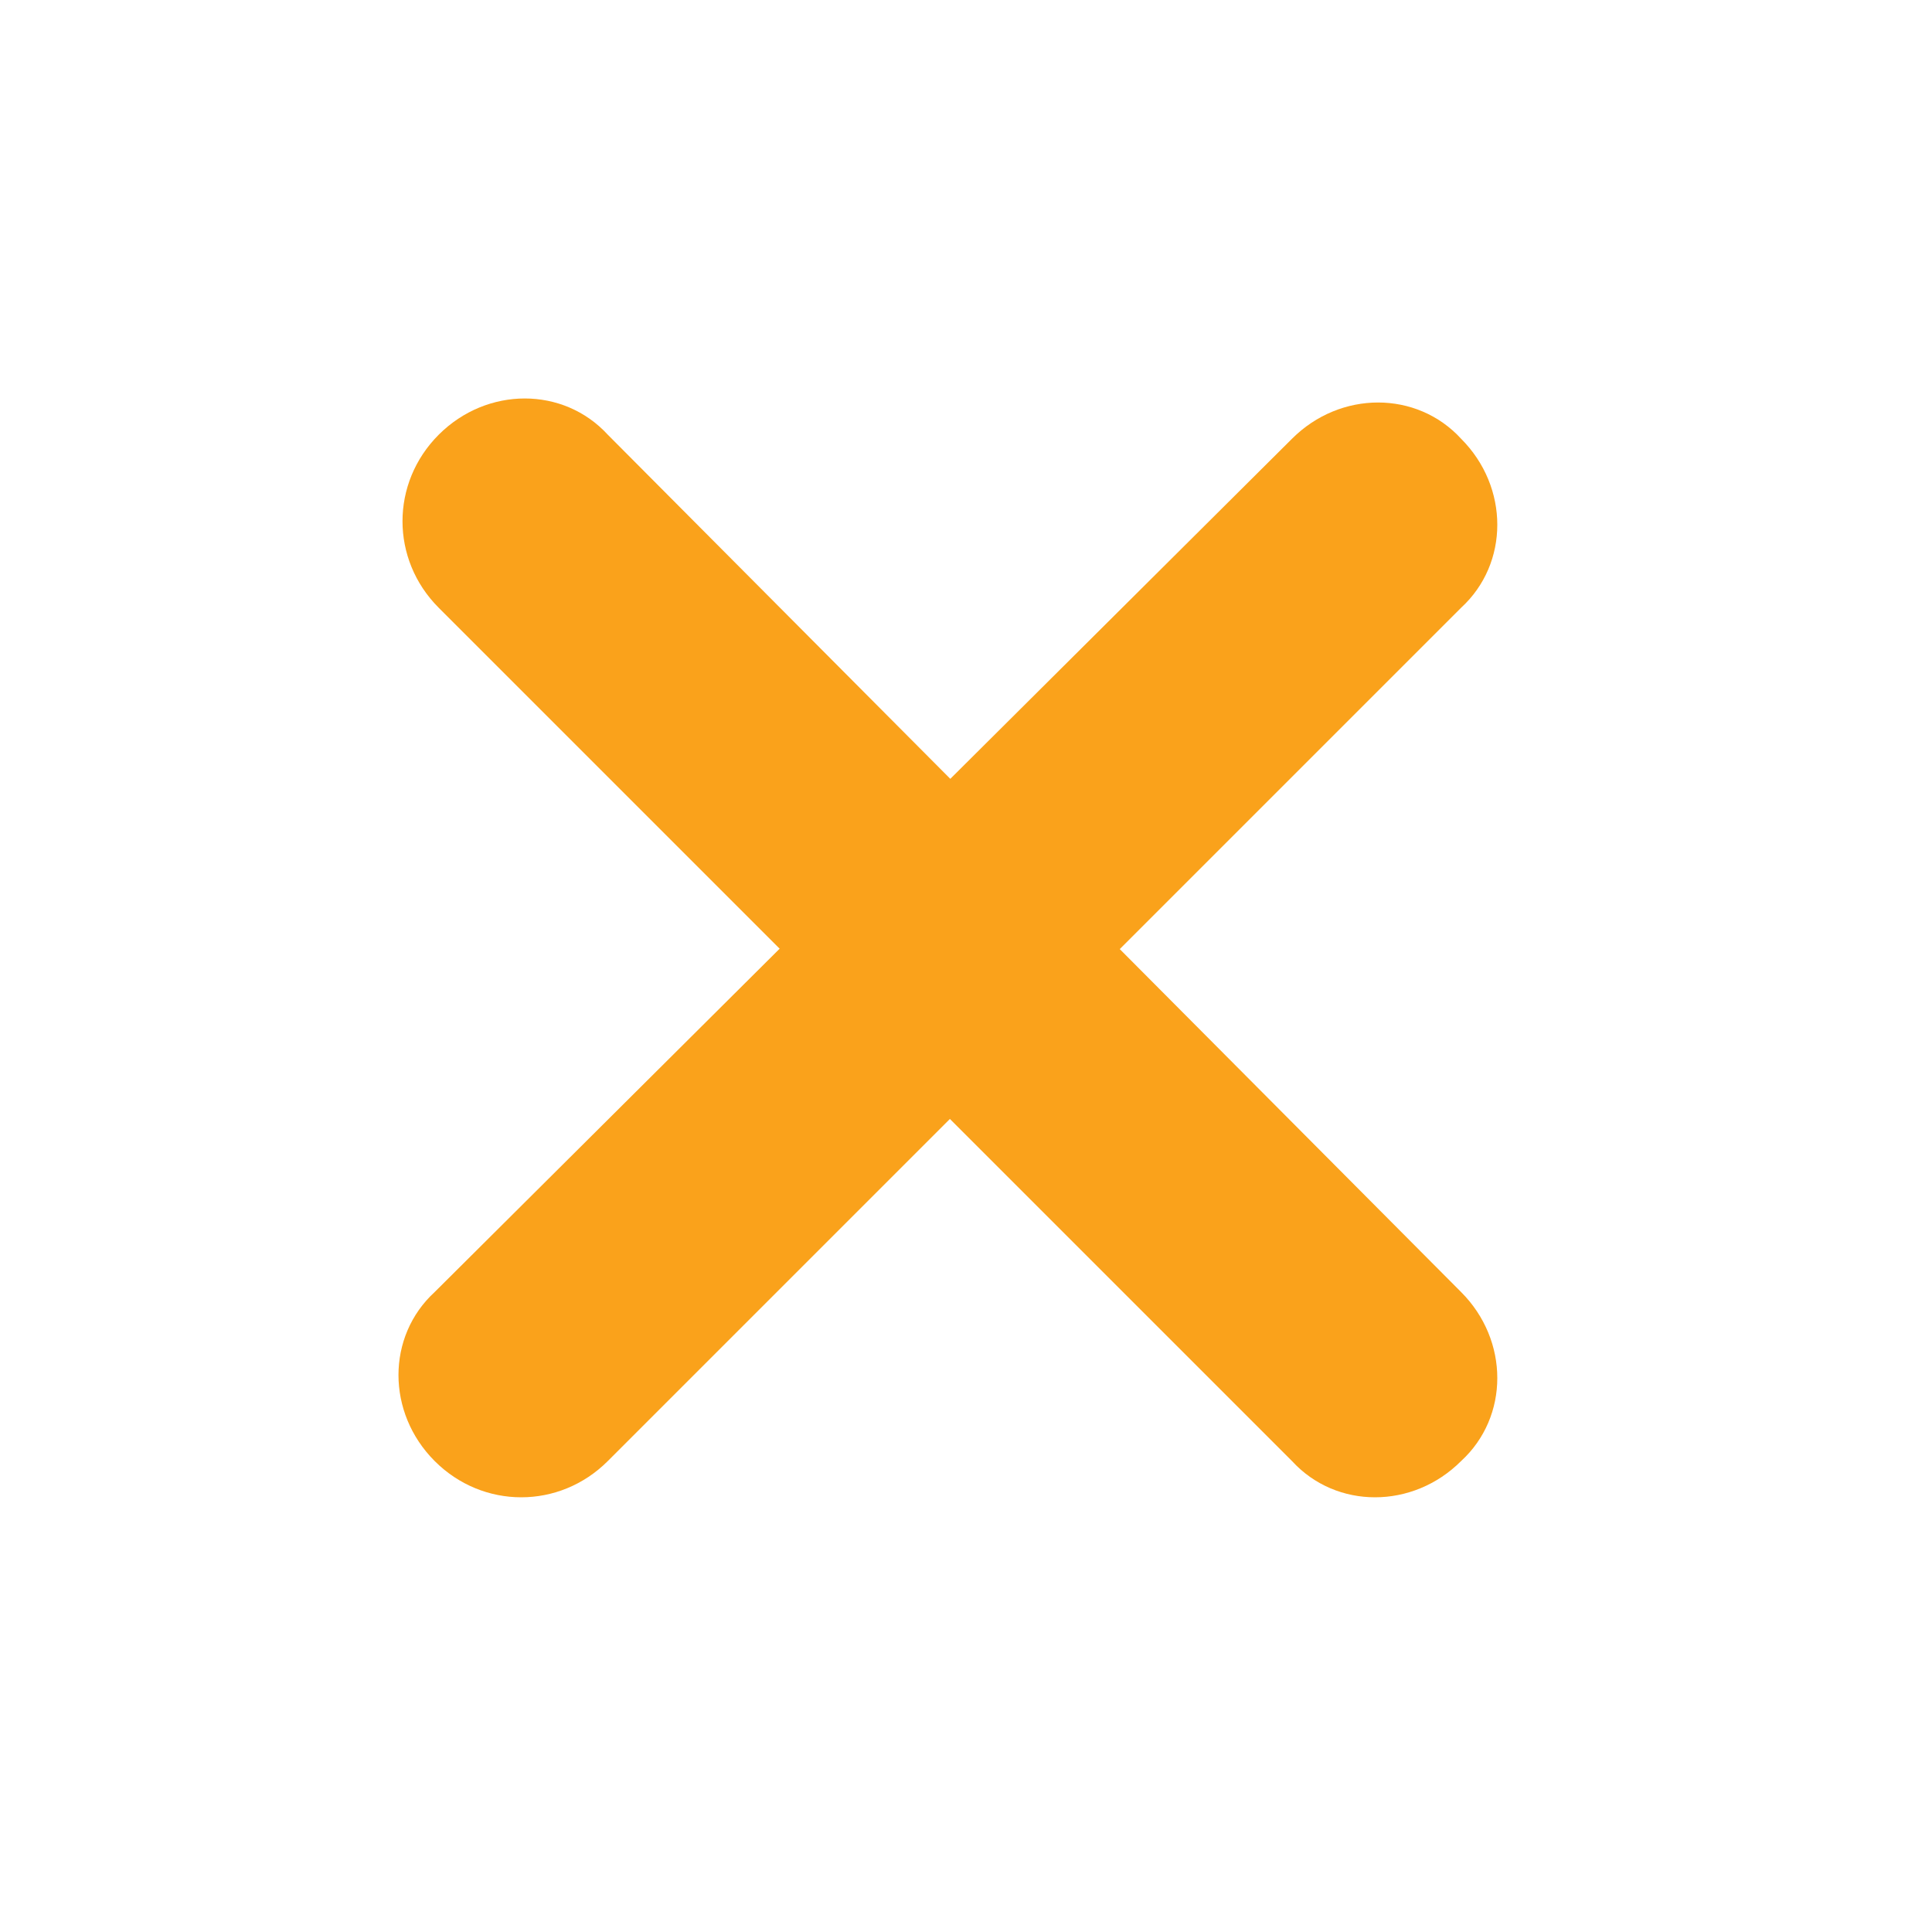
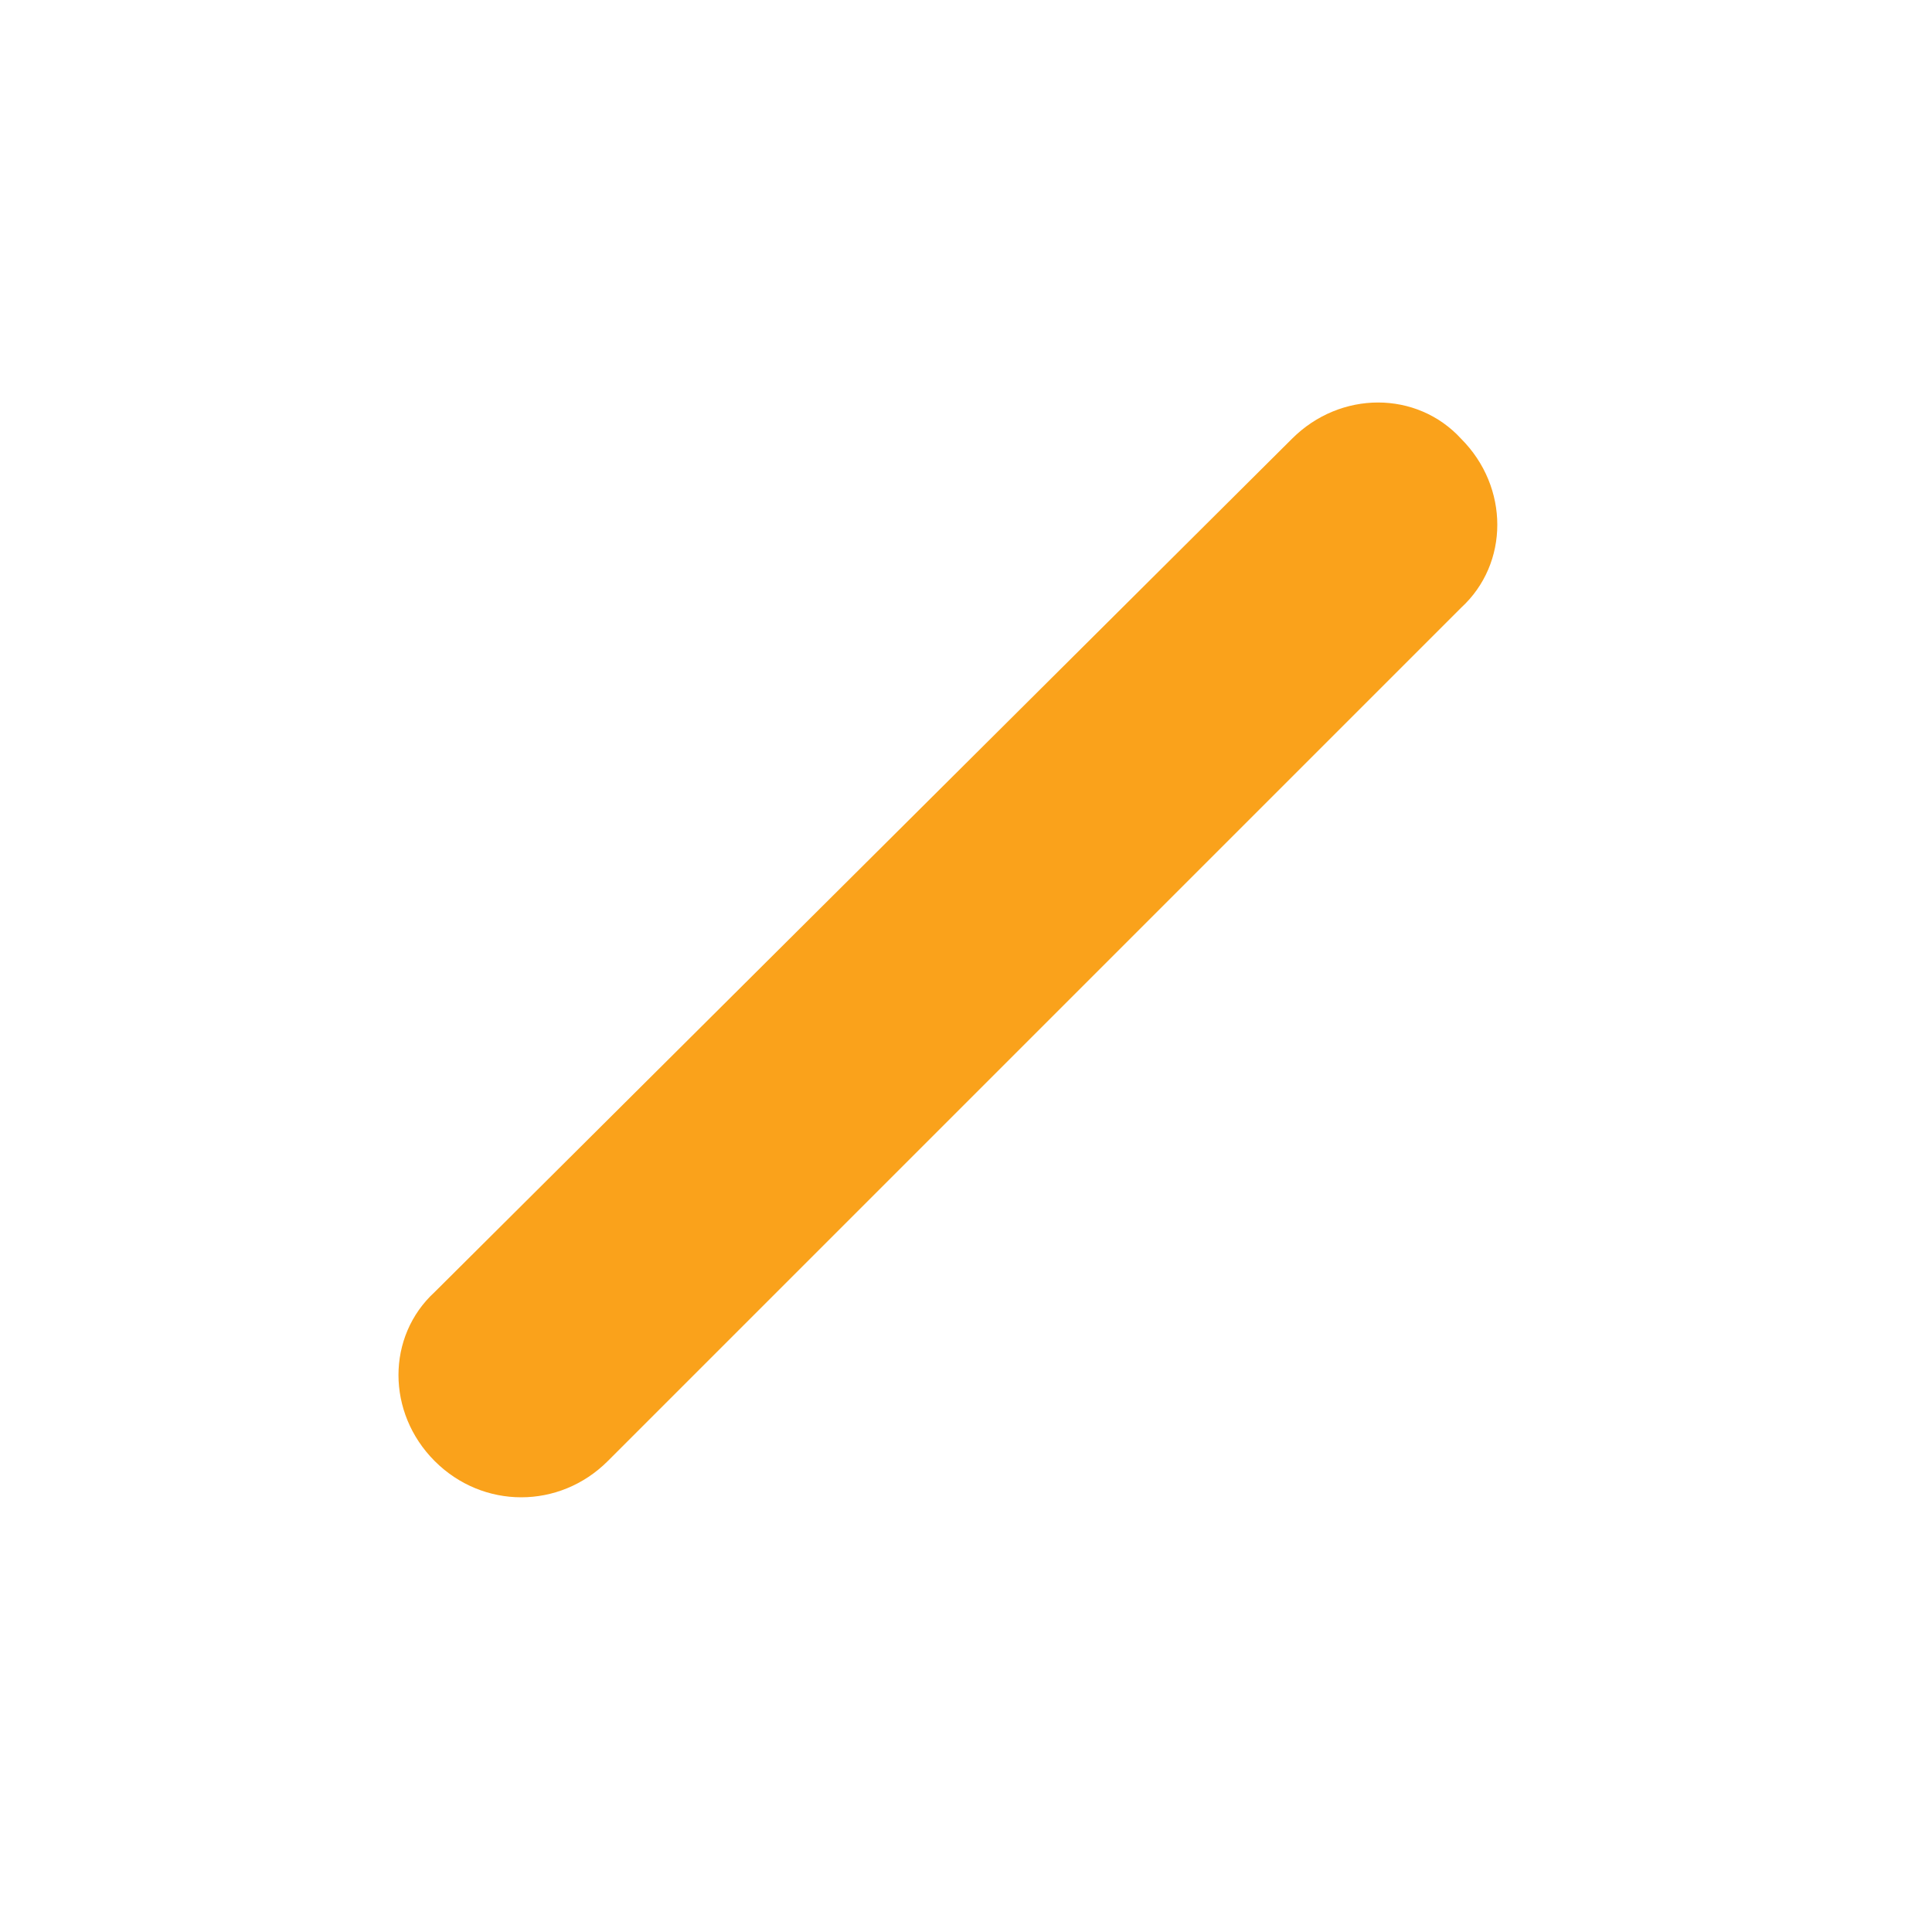
<svg xmlns="http://www.w3.org/2000/svg" version="1.1" id="Layer_1" x="0px" y="0px" viewBox="0 0 48 48" style="enable-background:new 0 0 48 48;" xml:space="preserve">
  <style type="text/css">
	.st0{fill-rule:evenodd;clip-rule:evenodd;fill:#FAA21B;}
</style>
  <path class="st0" d="M32.1,10.9c1.2-1.2,3.1-1.2,4.2,0c1.2,1.2,1.2,3.1,0,4.2l0,0L15.1,36.3c-1.2,1.2-3.1,1.2-4.3,0s-1.2-3.1,0-4.2  L32.1,10.9z" />
-   <path class="st0" d="M36.3,32.1c1.2,1.2,1.2,3.1,0,4.2c-1.2,1.2-3.1,1.2-4.2,0l0,0L10.9,15.1c-1.2-1.2-1.2-3.1,0-4.3s3.1-1.2,4.2,0  L36.3,32.1z" />
</svg>